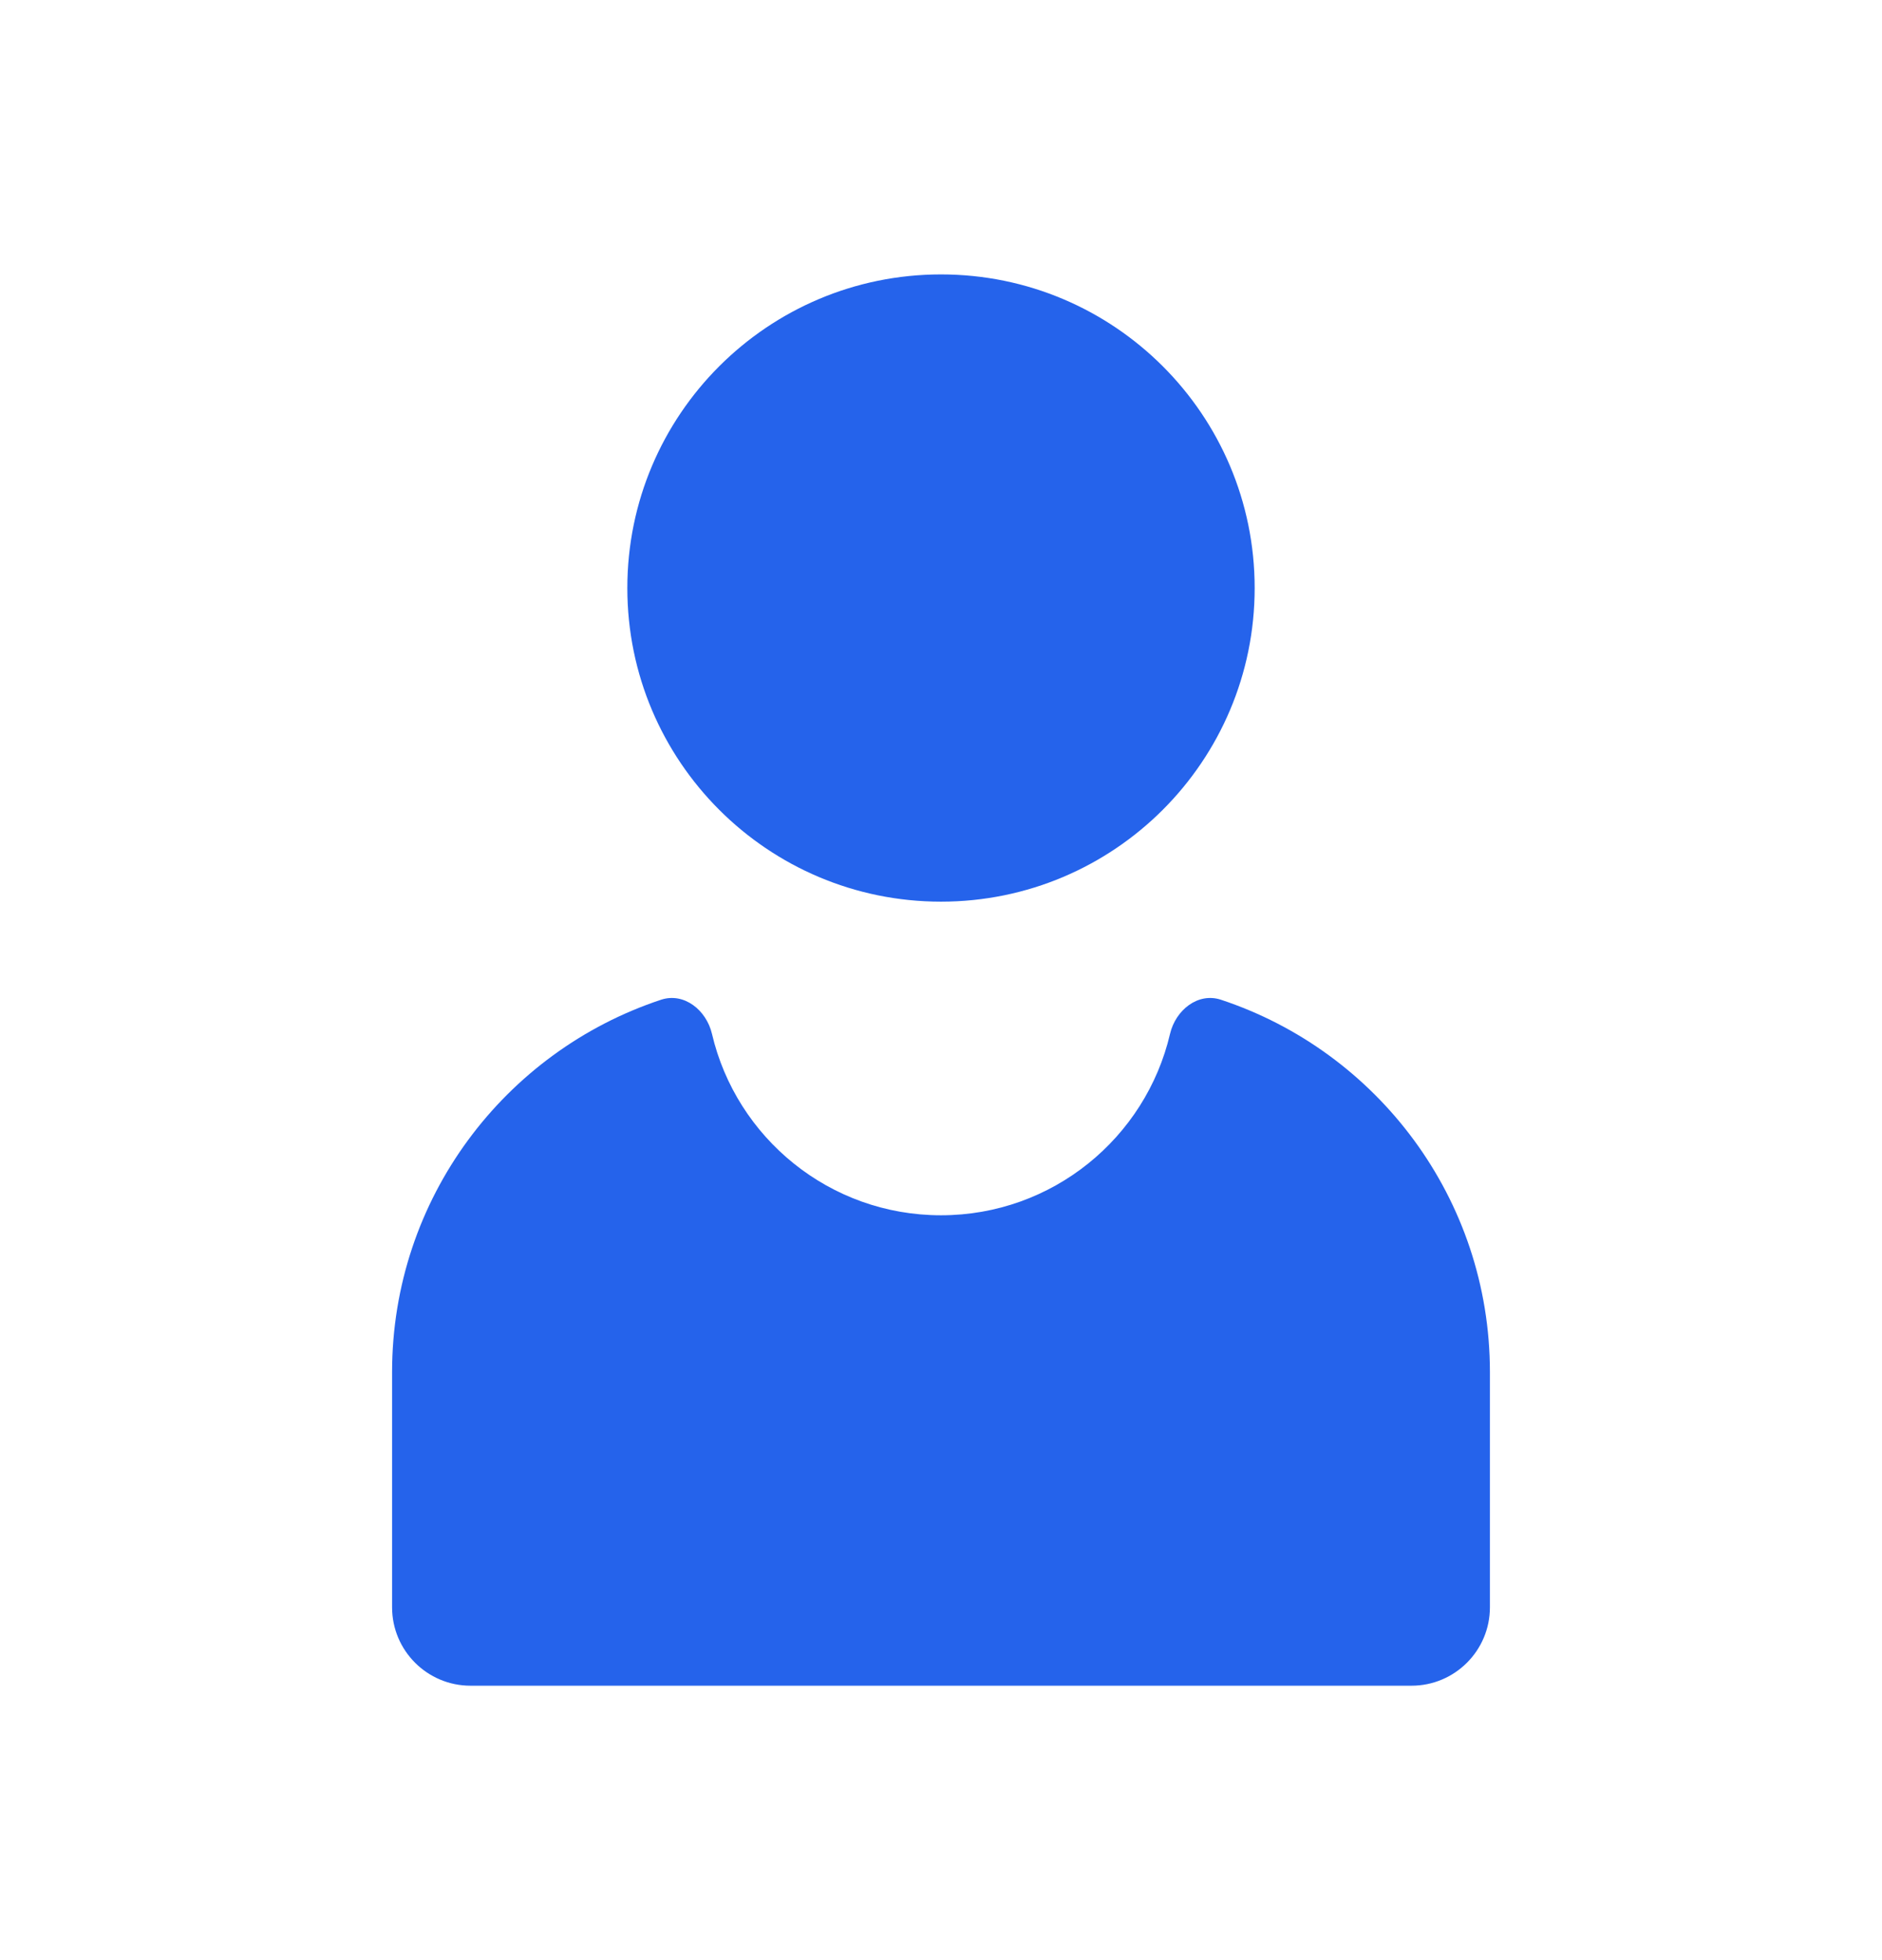
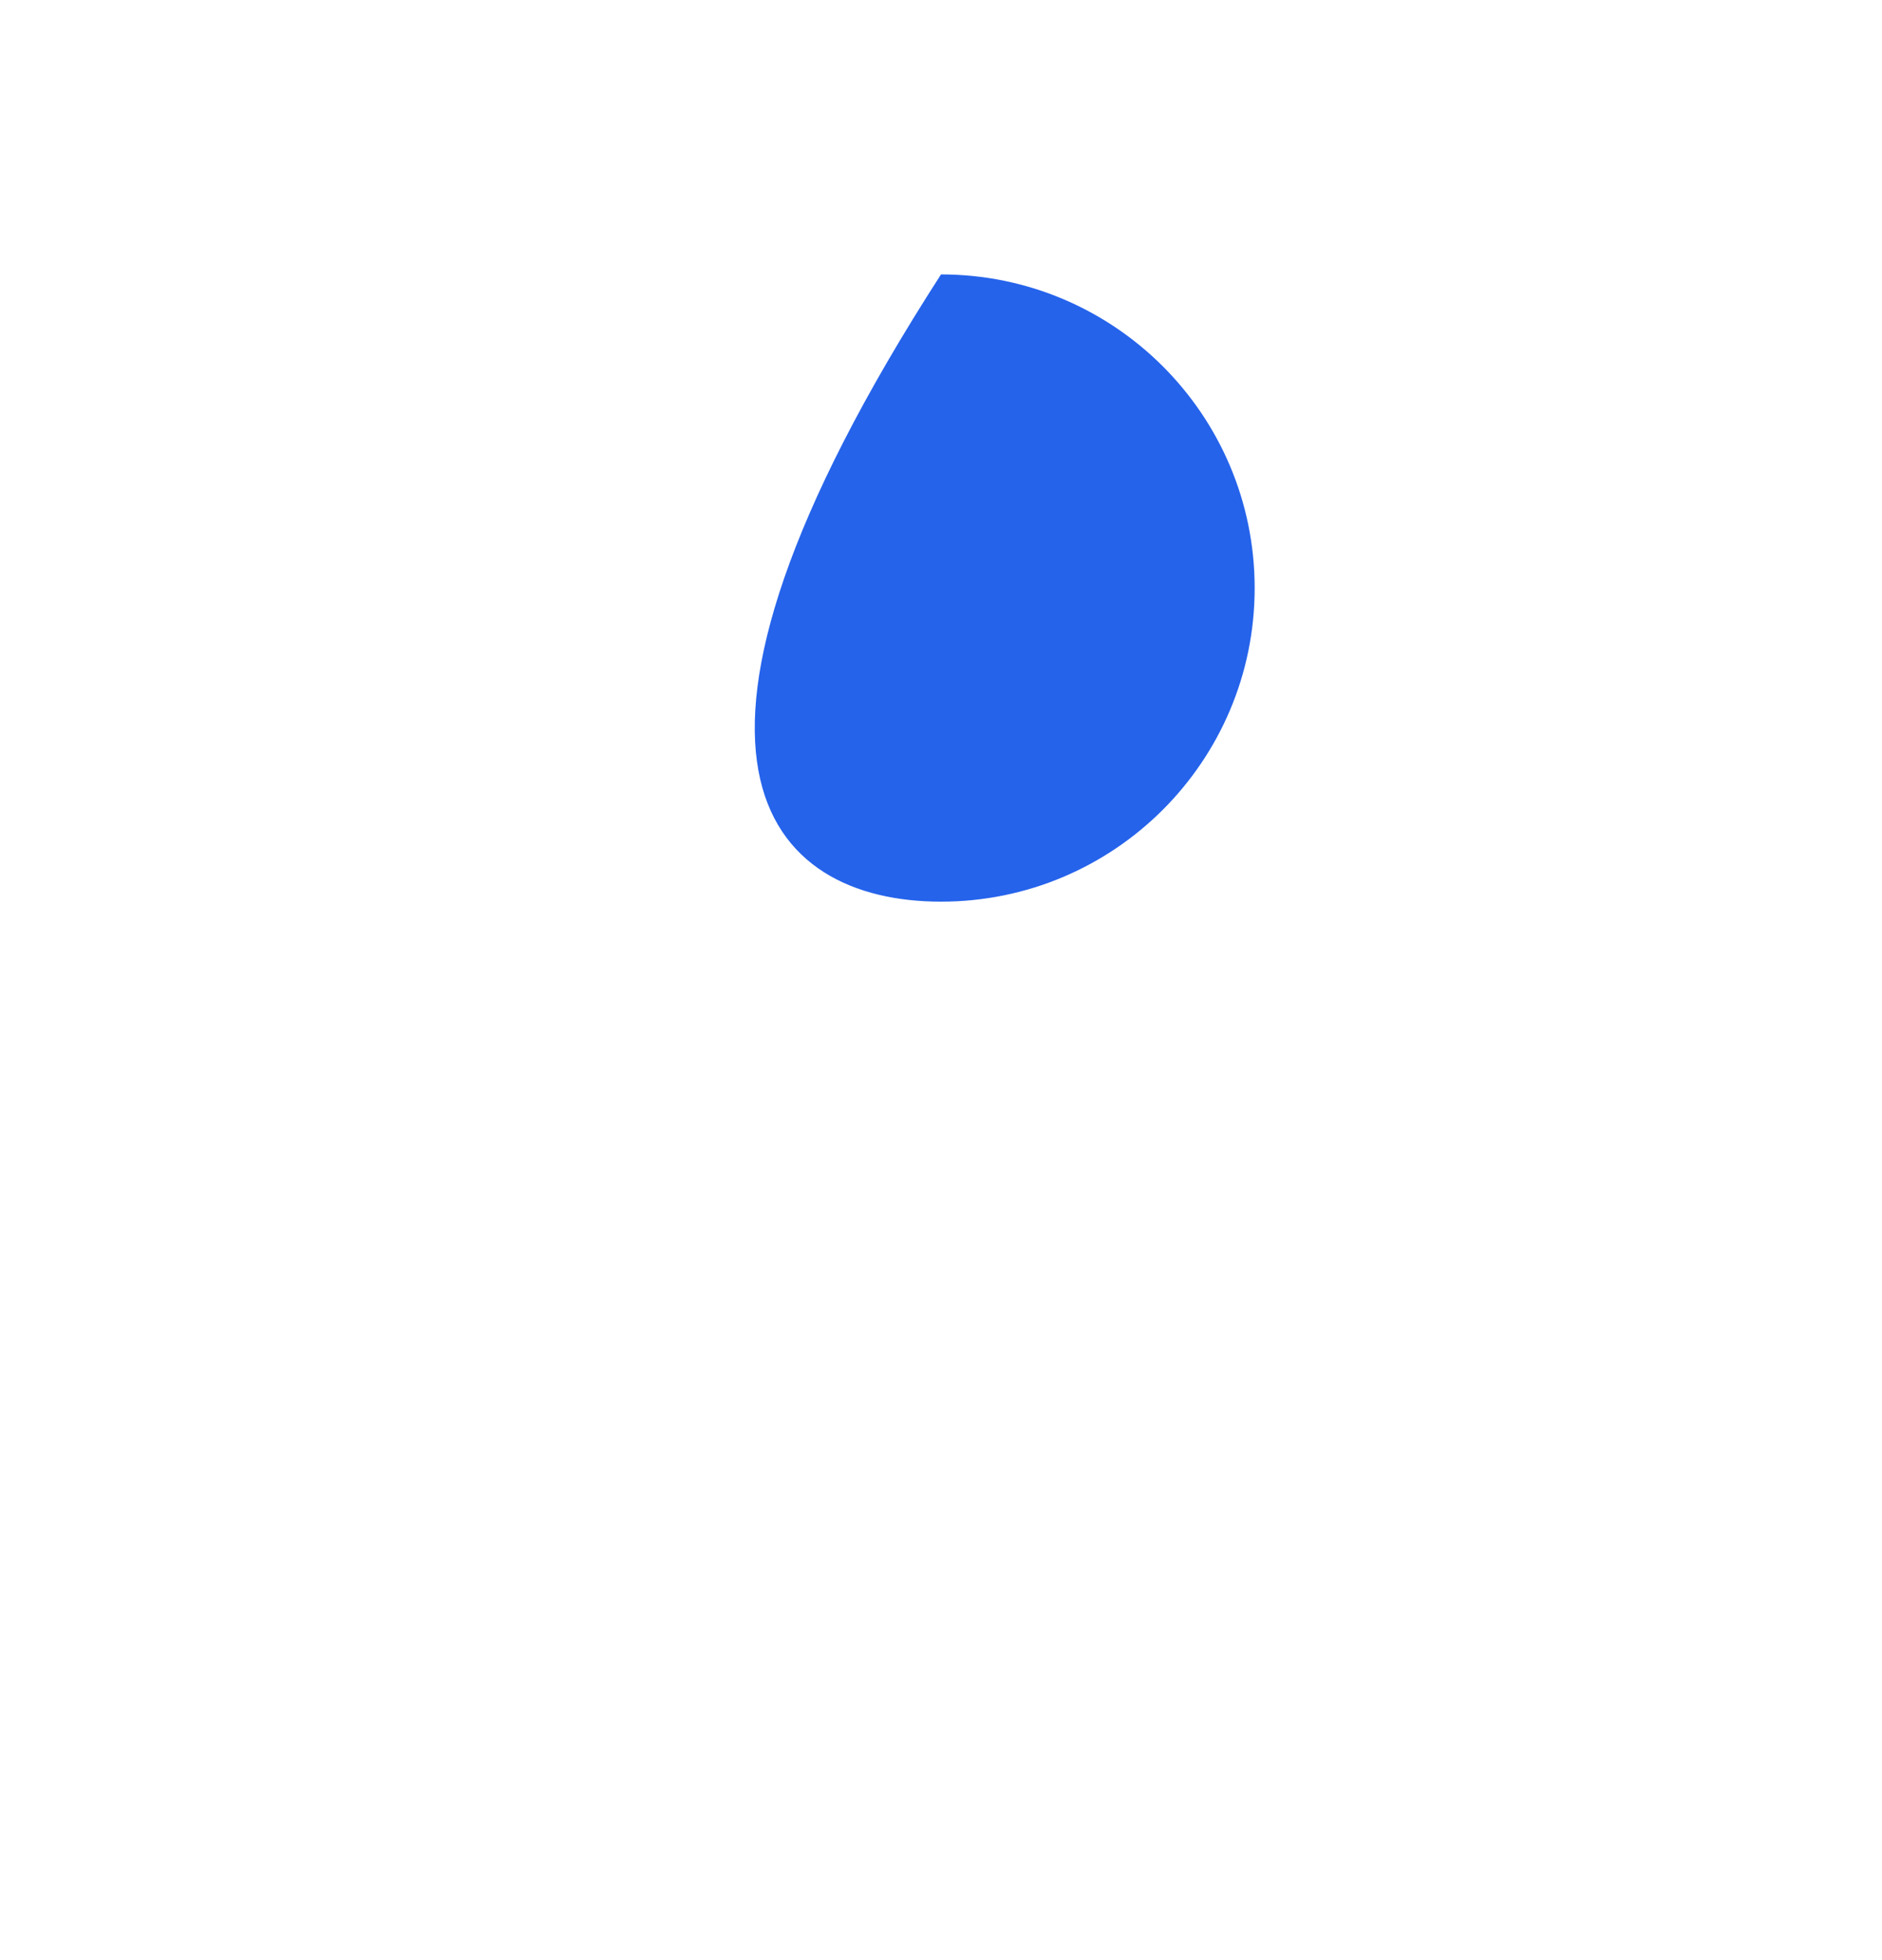
<svg xmlns="http://www.w3.org/2000/svg" width="24" height="25" viewBox="0 0 24 25" fill="none">
-   <path d="M19 20.5V17.5C19 15.287 17.562 13.41 15.57 12.751C15.276 12.654 14.992 12.884 14.921 13.185C14.611 14.512 13.421 15.5 12 15.5C10.579 15.5 9.389 14.512 9.079 13.185C9.008 12.884 8.724 12.654 8.43 12.751C6.438 13.41 5 15.287 5 17.5V20.5C5 21.052 5.448 21.5 6 21.5H18C18.552 21.5 19 21.052 19 20.5Z" fill="#2563EB" />
-   <path d="M12 11.5C14.209 11.5 16 9.709 16 7.5C16 5.291 14.209 3.5 12 3.5C9.791 3.5 8 5.291 8 7.5C8 9.709 9.791 11.5 12 11.5Z" fill="#2563EB" />
+   <path d="M12 11.5C14.209 11.5 16 9.709 16 7.5C16 5.291 14.209 3.5 12 3.5C8 9.709 9.791 11.5 12 11.5Z" fill="#2563EB" />
</svg>